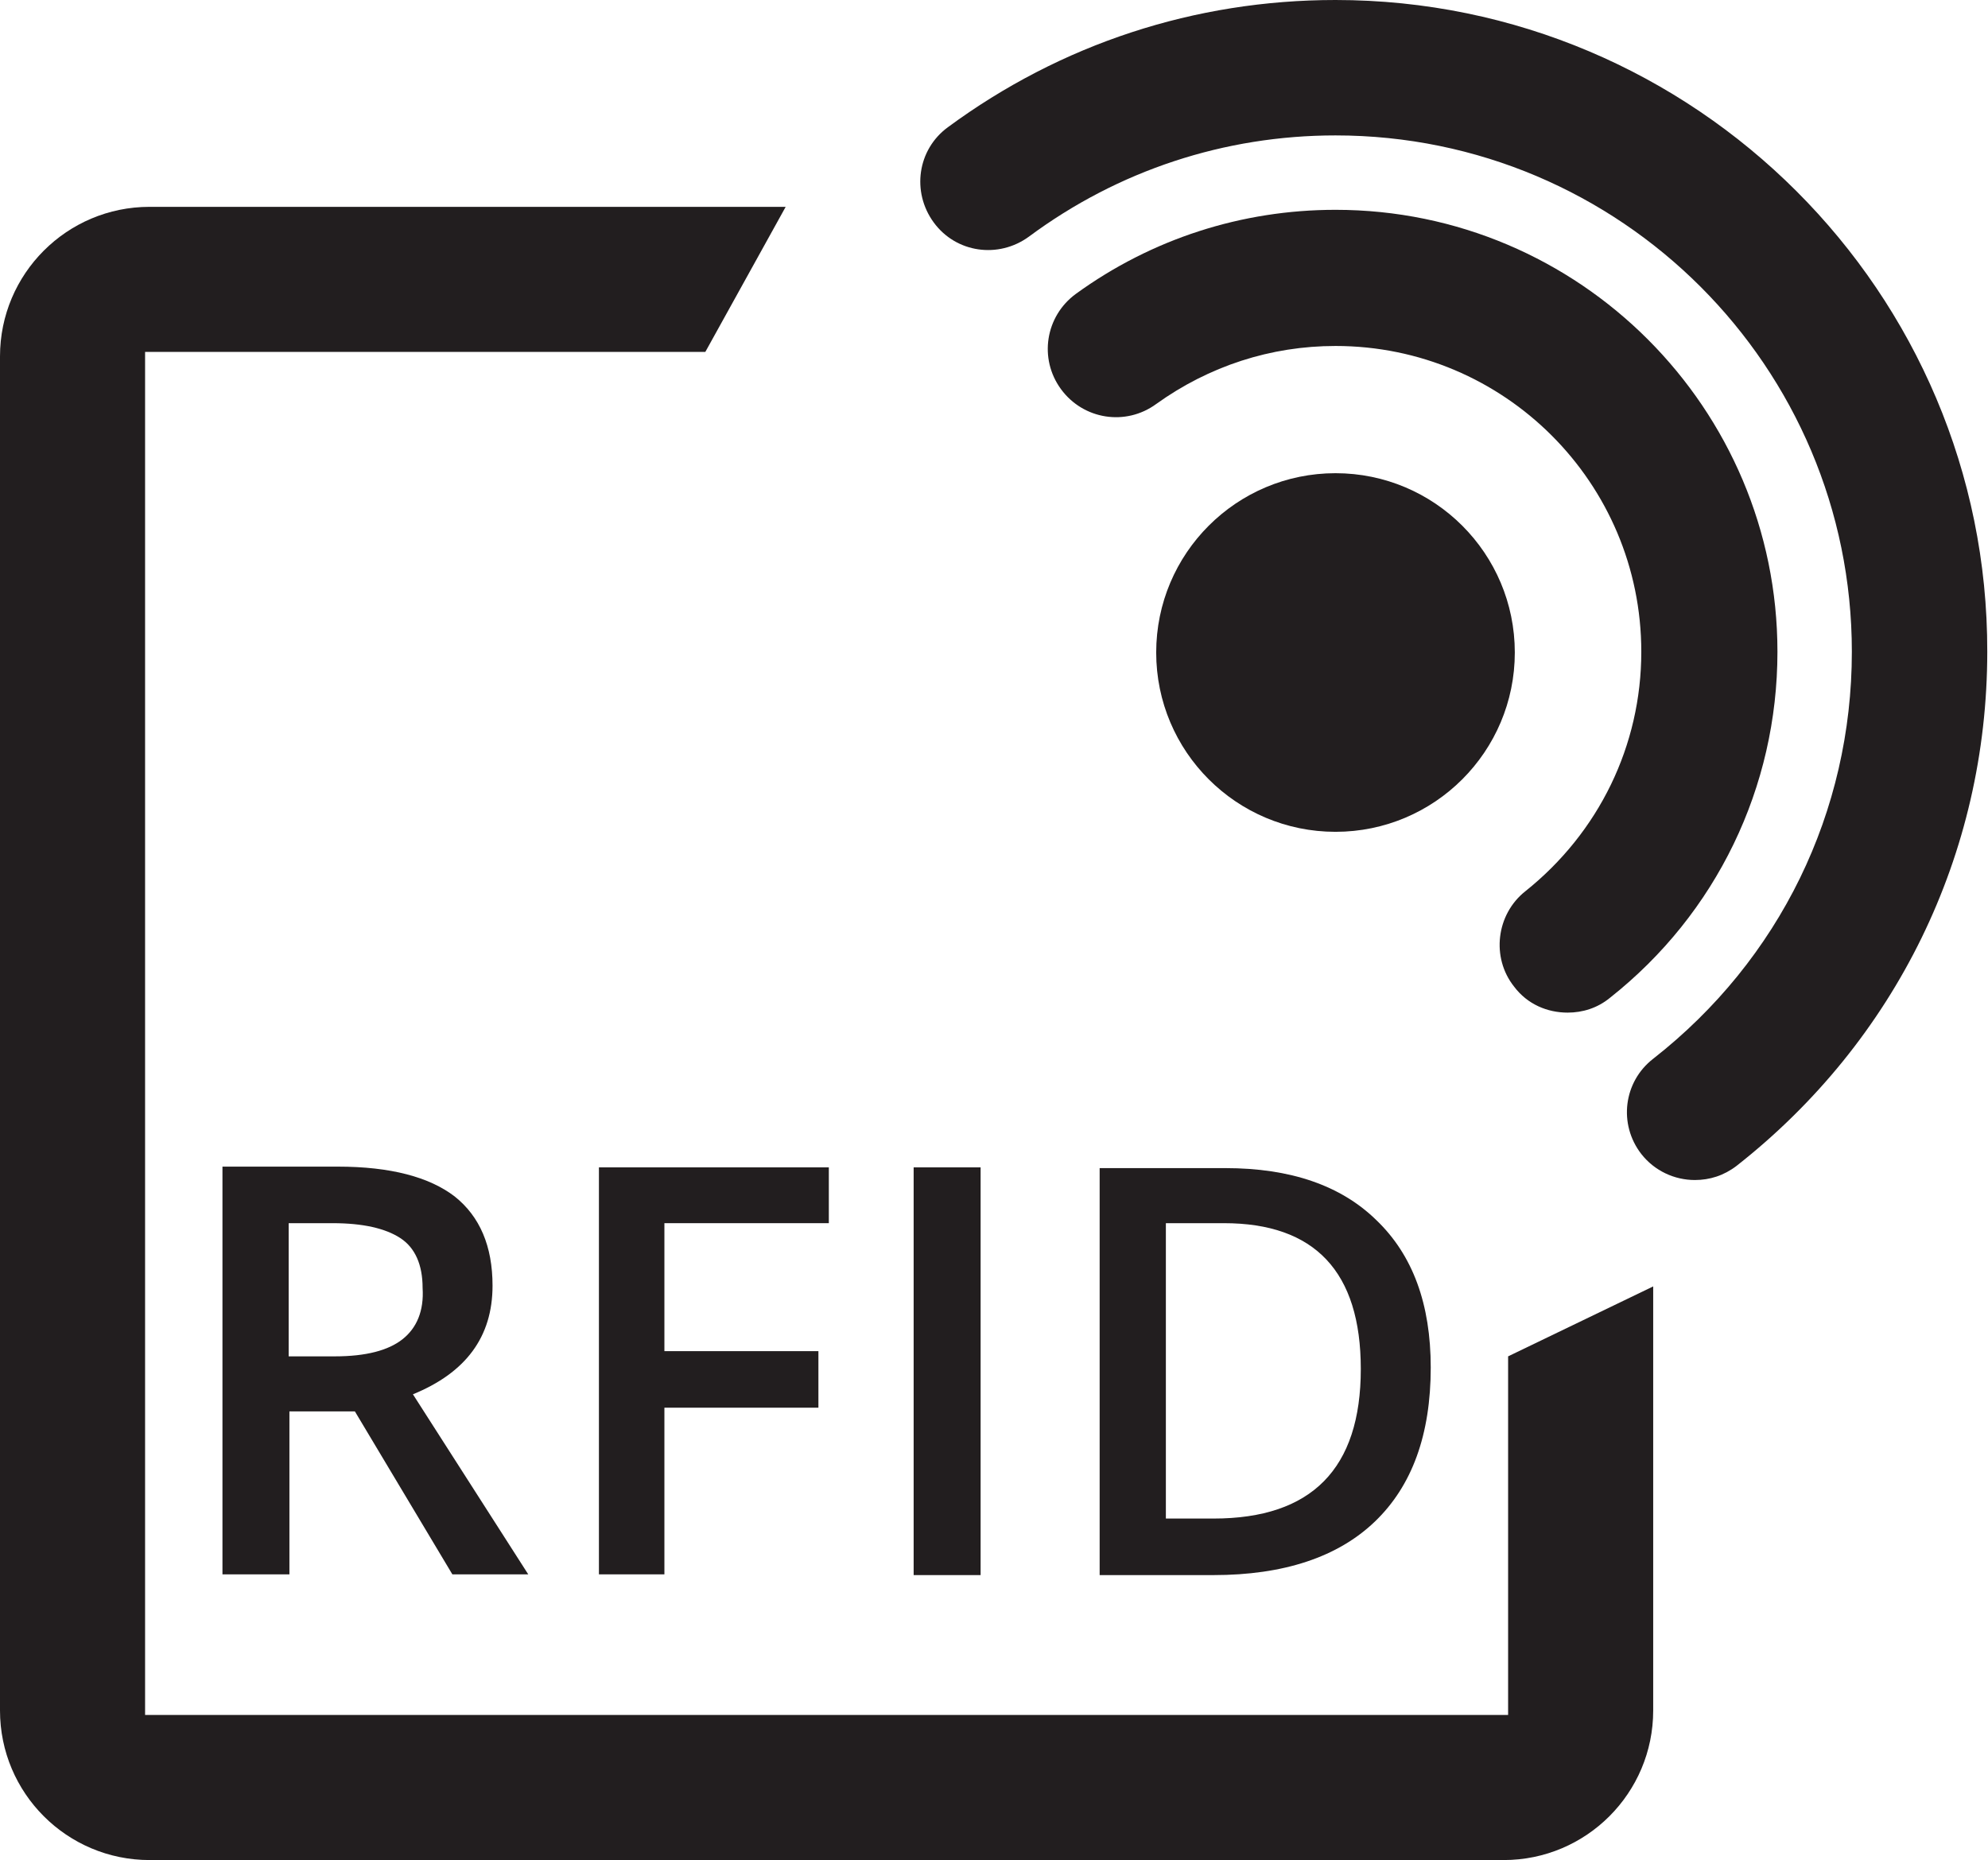
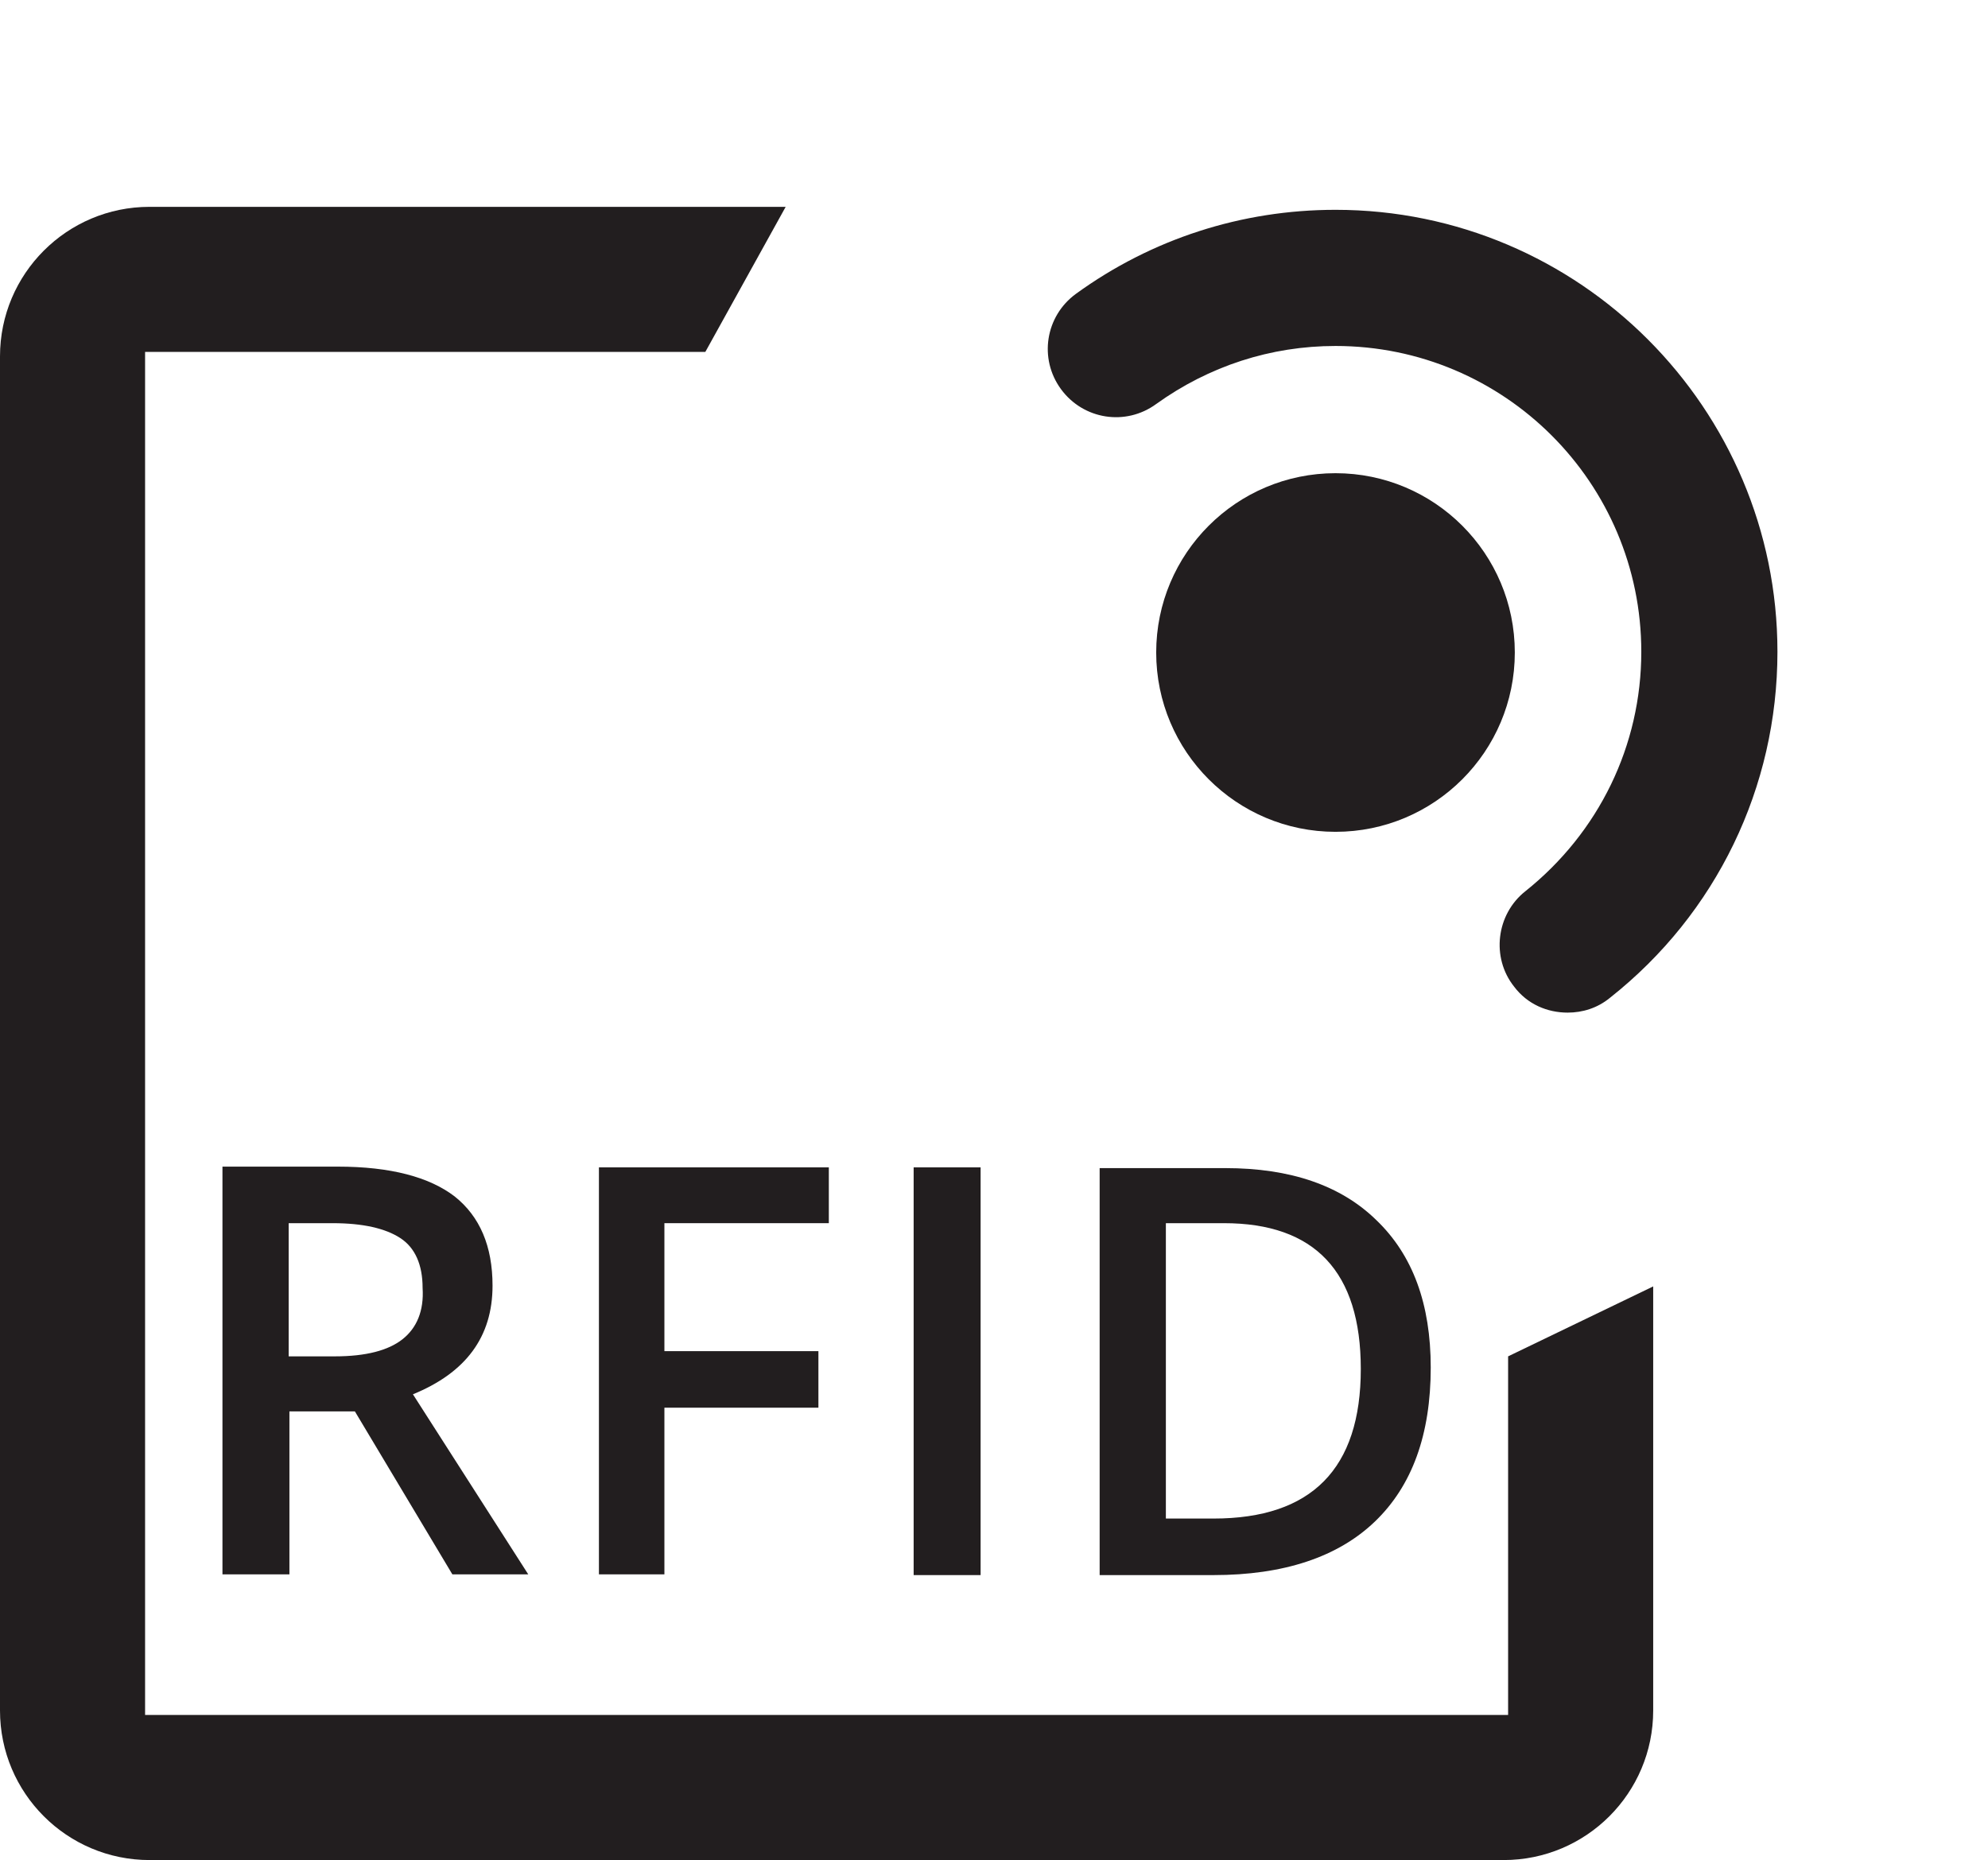
<svg xmlns="http://www.w3.org/2000/svg" version="1.1" id="svg3215" x="0px" y="0px" viewBox="0 0 267.2 250" style="enable-background:new 0 0 267.2 250;" xml:space="preserve">
  <style type="text/css">
	.st0{fill:#221E1F;}
</style>
  <g>
    <path class="st0" d="M66.2,172.8c0-5.3-1.7-9.3-5.1-12c-3.4-2.6-8.6-4-15.7-4H29.9v54.8h9v-21.9h8.8l13.1,21.9H71l-15.5-24.2   C62.6,184.5,66.2,179.7,66.2,172.8z M54.1,180c-1.9,1.5-4.9,2.3-9.1,2.3h-6.2v-17.9h5.9c4.1,0,7.1,0.7,9.1,2c2,1.3,3,3.6,3,6.7   C57,176.2,56,178.5,54.1,180z" />
    <polygon class="st0" points="111.4,164.4 111.4,156.9 80.5,156.9 80.5,211.6 89.3,211.6 89.3,189.2 110,189.2 110,181.6    89.3,181.6 89.3,164.4  " />
    <rect x="122.8" y="156.9" class="st0" width="9" height="54.8" />
    <path class="st0" d="M147.8,156.9v54.8h15.3c9.4,0,16.7-2.4,21.7-7.2c5-4.8,7.5-11.7,7.5-20.7c0-8.5-2.4-15.1-7.3-19.8   c-4.8-4.7-11.6-7-20.3-7H147.8z M182.9,184c0,13.4-6.6,20.1-19.8,20.1h-6.4v-39.7h7.8C176.7,164.4,182.9,170.9,182.9,184z" />
    <circle class="st0" cx="179.5" cy="87.7" r="24.1" />
    <path class="st0" d="M210.7,136.1c2,0,4-0.6,5.7-2c14.3-11.3,22.5-28.3,22.5-46.5c0-32.7-26.6-59.4-59.4-59.4   c-12.6,0-24.7,3.9-34.9,11.3c-4.1,3-5,8.7-2,12.8c3,4.1,8.7,5,12.8,2c7.1-5.1,15.4-7.8,24.1-7.8c22.7,0,41.1,18.4,41.1,41.1   c0,12.6-5.7,24.3-15.6,32.2c-3.9,3.1-4.6,8.9-1.5,12.8C205.3,135,208,136.1,210.7,136.1z" />
-     <path class="st0" d="M179.5,0c-18.9,0-36.9,5.9-52.1,17.1c-4.1,3-4.9,8.7-1.9,12.8c3,4.1,8.7,4.9,12.8,1.9   c12-8.9,26.3-13.6,41.2-13.6c38.3,0,69.4,31.1,69.4,69.4c0,21.5-9.7,41.4-26.7,54.7c-4,3.1-4.7,8.8-1.6,12.8   c1.8,2.3,4.5,3.5,7.2,3.5c2,0,3.9-0.6,5.6-1.9c21.4-16.8,33.7-41.9,33.7-69.1C267.2,39.3,227.8,0,179.5,0z" />
    <path class="st0" d="M202.7,230.5H19.5V47.3h75.3l10.8-19.5H20.1C9,27.8,0,36.8,0,47.9v182C0,241,9,250,20.1,250h182   c11.1,0,20.1-9,20.1-20.1v-57l-19.5,9.4V230.5z" />
  </g>
</svg>